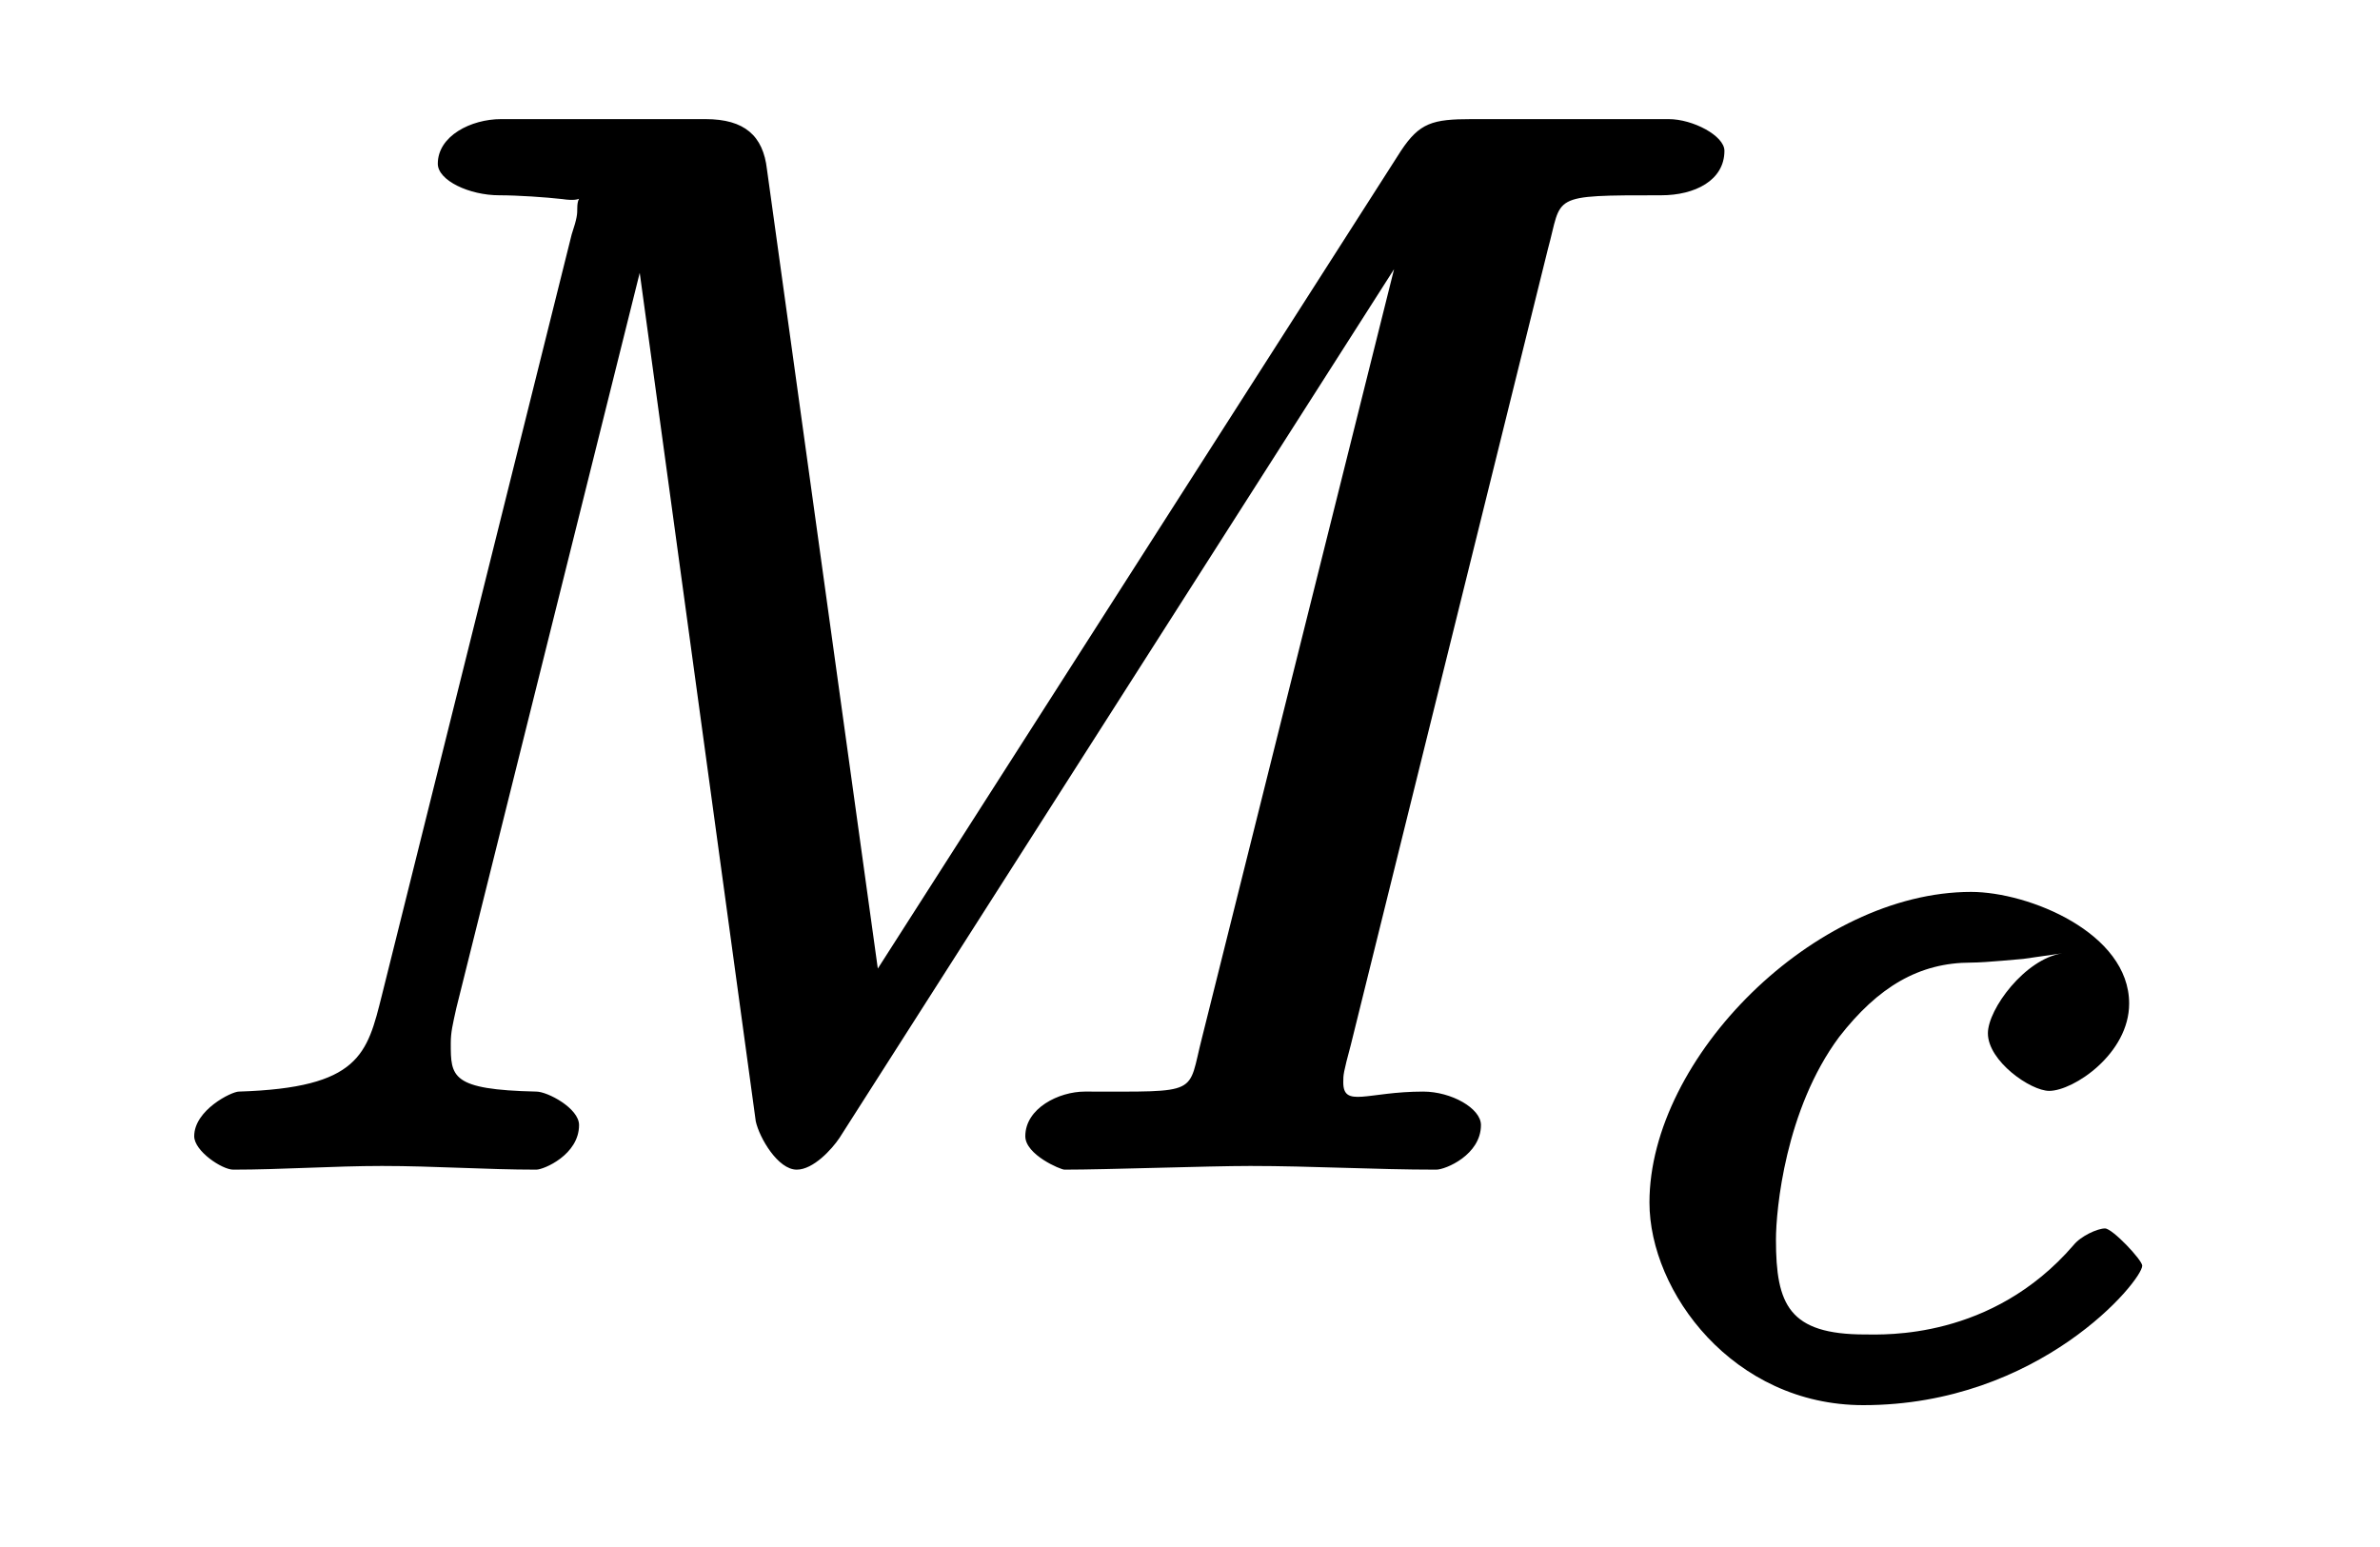
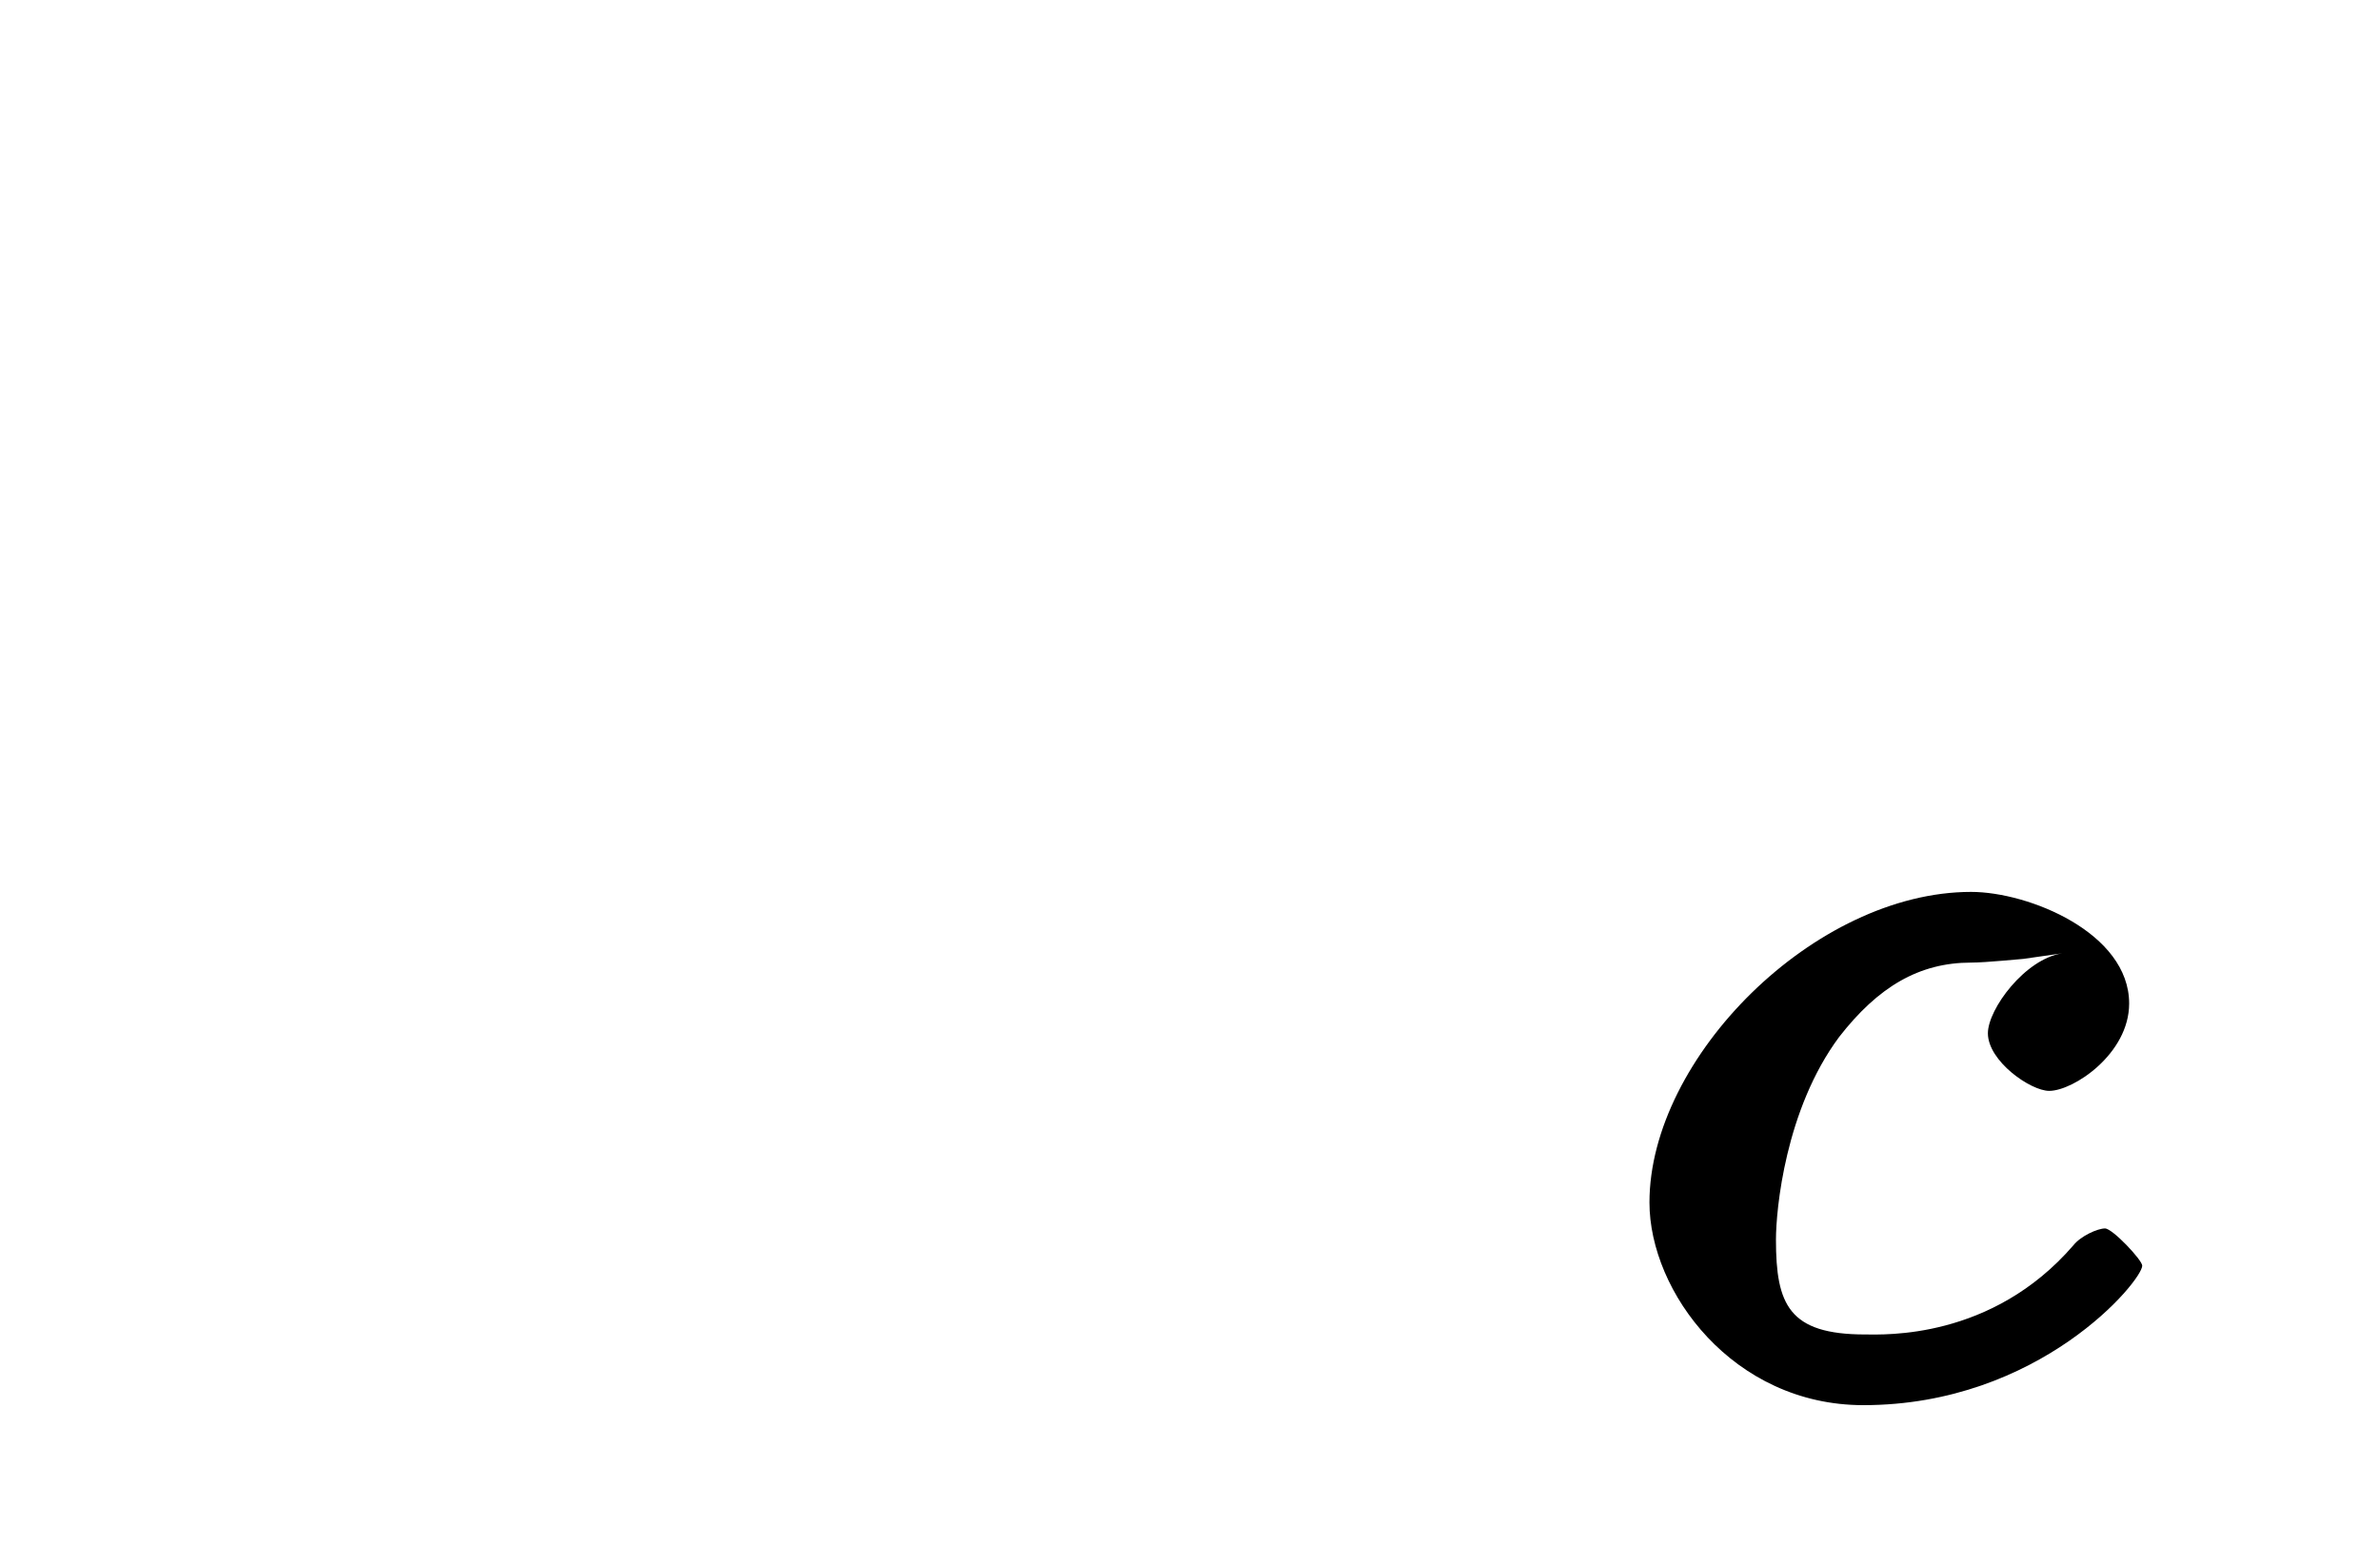
<svg xmlns="http://www.w3.org/2000/svg" xmlns:xlink="http://www.w3.org/1999/xlink" width="20pt" height="13pt" viewBox="0 0 20 13" version="1.1">
  <defs>
    <g>
      <symbol overflow="visible" id="glyph0-0">
        <path style="stroke:none;" d="" />
      </symbol>
      <symbol overflow="visible" id="glyph0-1">
-         <path style="stroke:none;" d="M 11.75 -7.734 C 11.875 -8.188 11.75 -8.188 12.703 -8.188 C 12.984 -8.188 13.234 -8.312 13.234 -8.562 C 13.234 -8.688 12.969 -8.828 12.766 -8.828 L 11.109 -8.828 C 10.781 -8.828 10.672 -8.797 10.516 -8.562 L 5.938 -1.406 L 6.172 -1.312 L 5.188 -8.406 C 5.156 -8.688 5 -8.828 4.672 -8.828 L 2.953 -8.828 C 2.703 -8.828 2.422 -8.688 2.422 -8.453 C 2.422 -8.312 2.688 -8.188 2.938 -8.188 C 3.094 -8.188 3.328 -8.172 3.469 -8.156 C 3.672 -8.125 3.594 -8.219 3.594 -8.078 C 3.594 -8.031 3.594 -8 3.547 -7.859 L 1.953 -1.469 C 1.828 -0.969 1.766 -0.688 0.75 -0.656 C 0.688 -0.656 0.375 -0.5 0.375 -0.281 C 0.375 -0.156 0.609 0 0.703 0 C 1.109 0 1.547 -0.031 1.953 -0.031 C 2.391 -0.031 2.828 0 3.25 0 C 3.312 0 3.609 -0.125 3.609 -0.375 C 3.609 -0.516 3.344 -0.656 3.25 -0.656 C 2.531 -0.672 2.531 -0.781 2.531 -1.062 C 2.531 -1.156 2.547 -1.219 2.578 -1.359 L 4.25 -8.062 L 4.047 -8.062 L 5.094 -0.406 C 5.125 -0.266 5.281 0 5.438 0 C 5.578 0 5.734 -0.172 5.797 -0.266 L 10.844 -8.172 L 10.609 -8.172 L 8.844 -1.109 C 8.719 -0.625 8.844 -0.656 7.859 -0.656 C 7.641 -0.656 7.359 -0.516 7.359 -0.281 C 7.359 -0.125 7.656 0 7.688 0 C 8.047 0 8.891 -0.031 9.25 -0.031 C 9.766 -0.031 10.297 0 10.812 0 C 10.891 0 11.188 -0.125 11.188 -0.375 C 11.188 -0.516 10.938 -0.656 10.703 -0.656 C 10.234 -0.656 10.031 -0.516 10.031 -0.734 C 10.031 -0.797 10.031 -0.812 10.094 -1.047 Z " />
-       </symbol>
+         </symbol>
      <symbol overflow="visible" id="glyph1-0">
-         <path style="stroke:none;" d="" />
-       </symbol>
+         </symbol>
      <symbol overflow="visible" id="glyph1-1">
        <path style="stroke:none;" d="M 3.844 -3.703 C 3.531 -3.656 3.219 -3.234 3.219 -3.031 C 3.219 -2.797 3.578 -2.547 3.734 -2.547 C 3.938 -2.547 4.406 -2.859 4.406 -3.281 C 4.406 -3.875 3.562 -4.219 3.078 -4.219 C 1.766 -4.219 0.375 -2.828 0.375 -1.609 C 0.375 -0.859 1.078 0.094 2.172 0.094 C 3.656 0.094 4.516 -0.953 4.516 -1.078 C 4.516 -1.125 4.266 -1.391 4.203 -1.391 C 4.141 -1.391 4 -1.328 3.938 -1.25 C 3.25 -0.453 2.344 -0.5 2.188 -0.5 C 1.547 -0.5 1.438 -0.75 1.438 -1.297 C 1.438 -1.547 1.516 -2.391 1.969 -3 C 2.297 -3.422 2.641 -3.625 3.078 -3.625 C 3.203 -3.625 3.5 -3.656 3.516 -3.656 Z " />
      </symbol>
    </g>
  </defs>
  <g id="surface1">
    <g style="fill:rgb(0%,0%,0%);fill-opacity:1;">
      <use xlink:href="#glyph0-1" x="1.257" y="9.829" />
    </g>
    <g style="fill:rgb(0%,0%,0%);fill-opacity:1;">
      <use xlink:href="#glyph1-1" x="13.486" y="11.714" />
    </g>
  </g>
</svg>